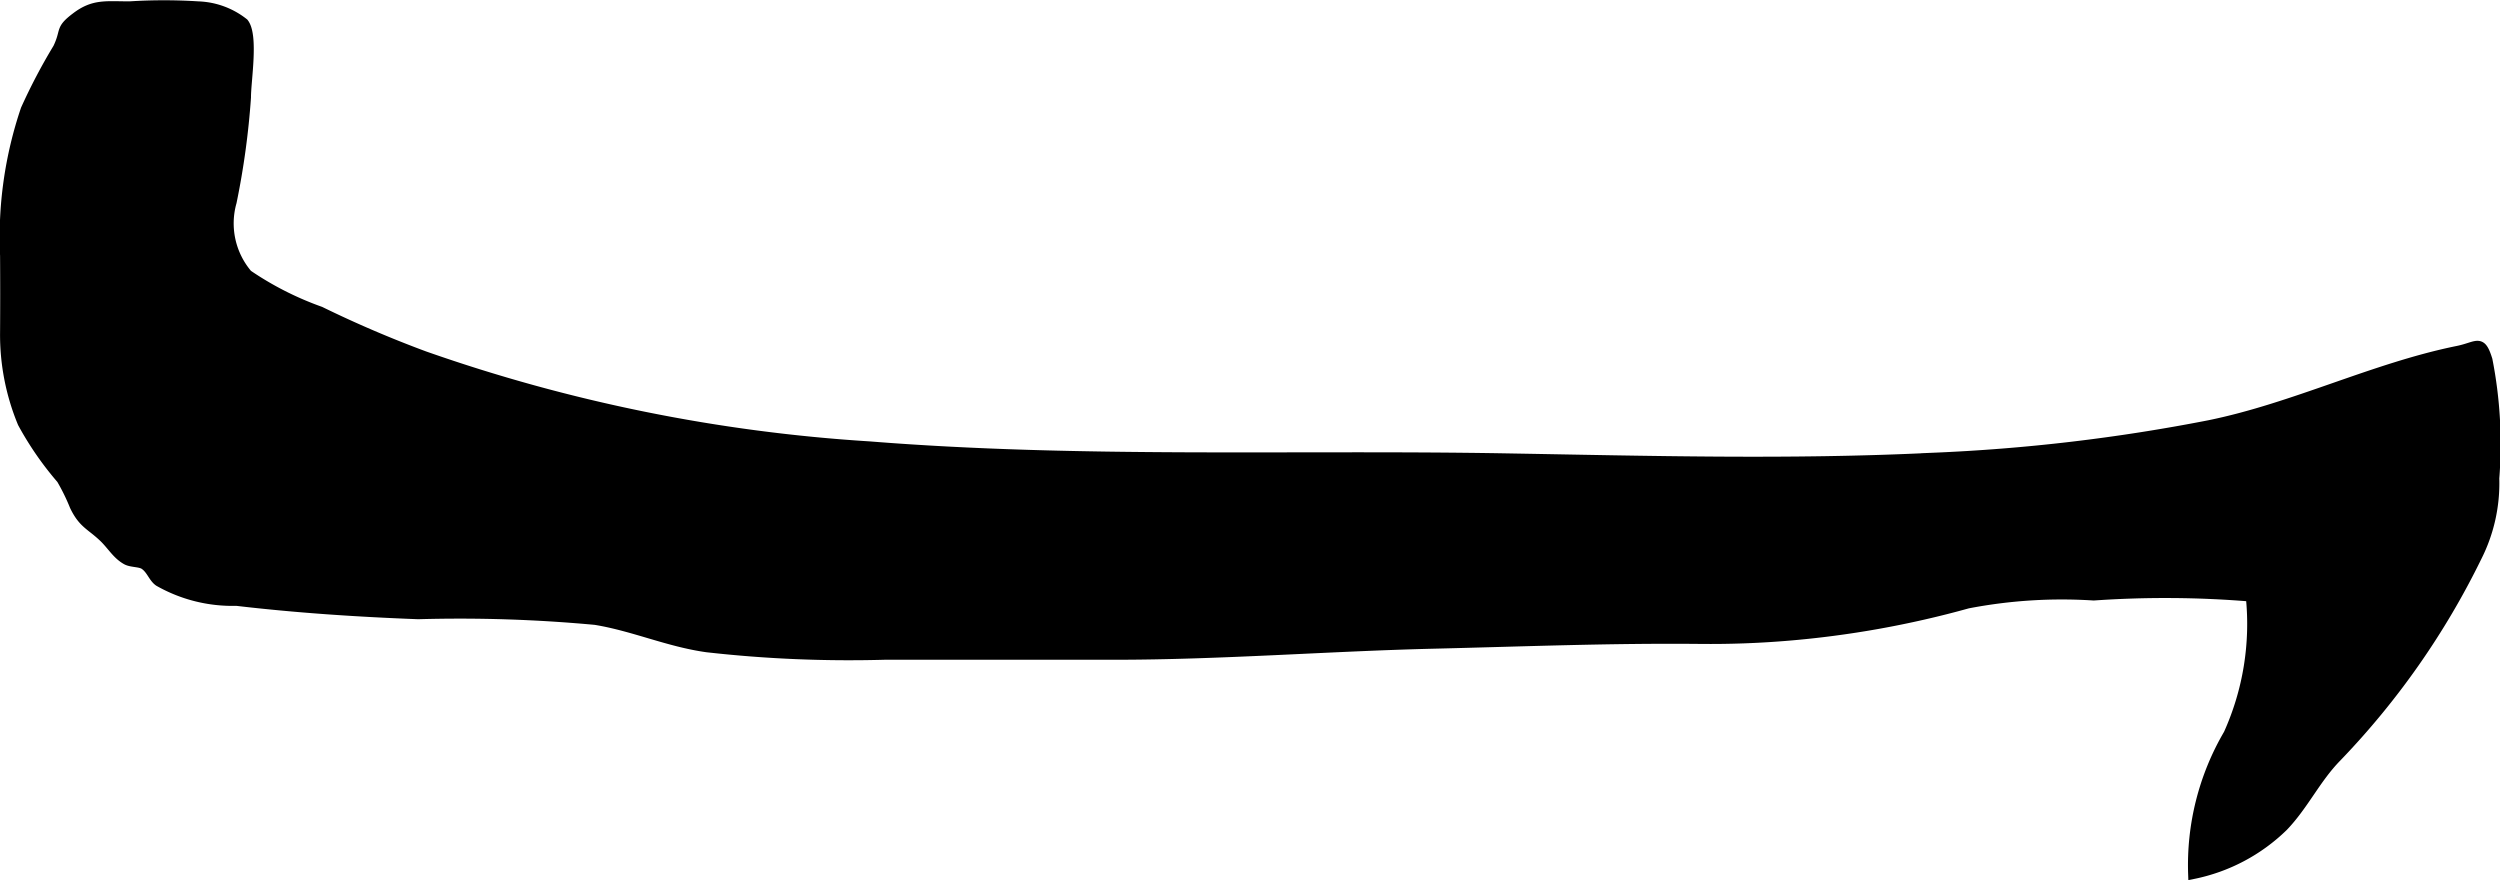
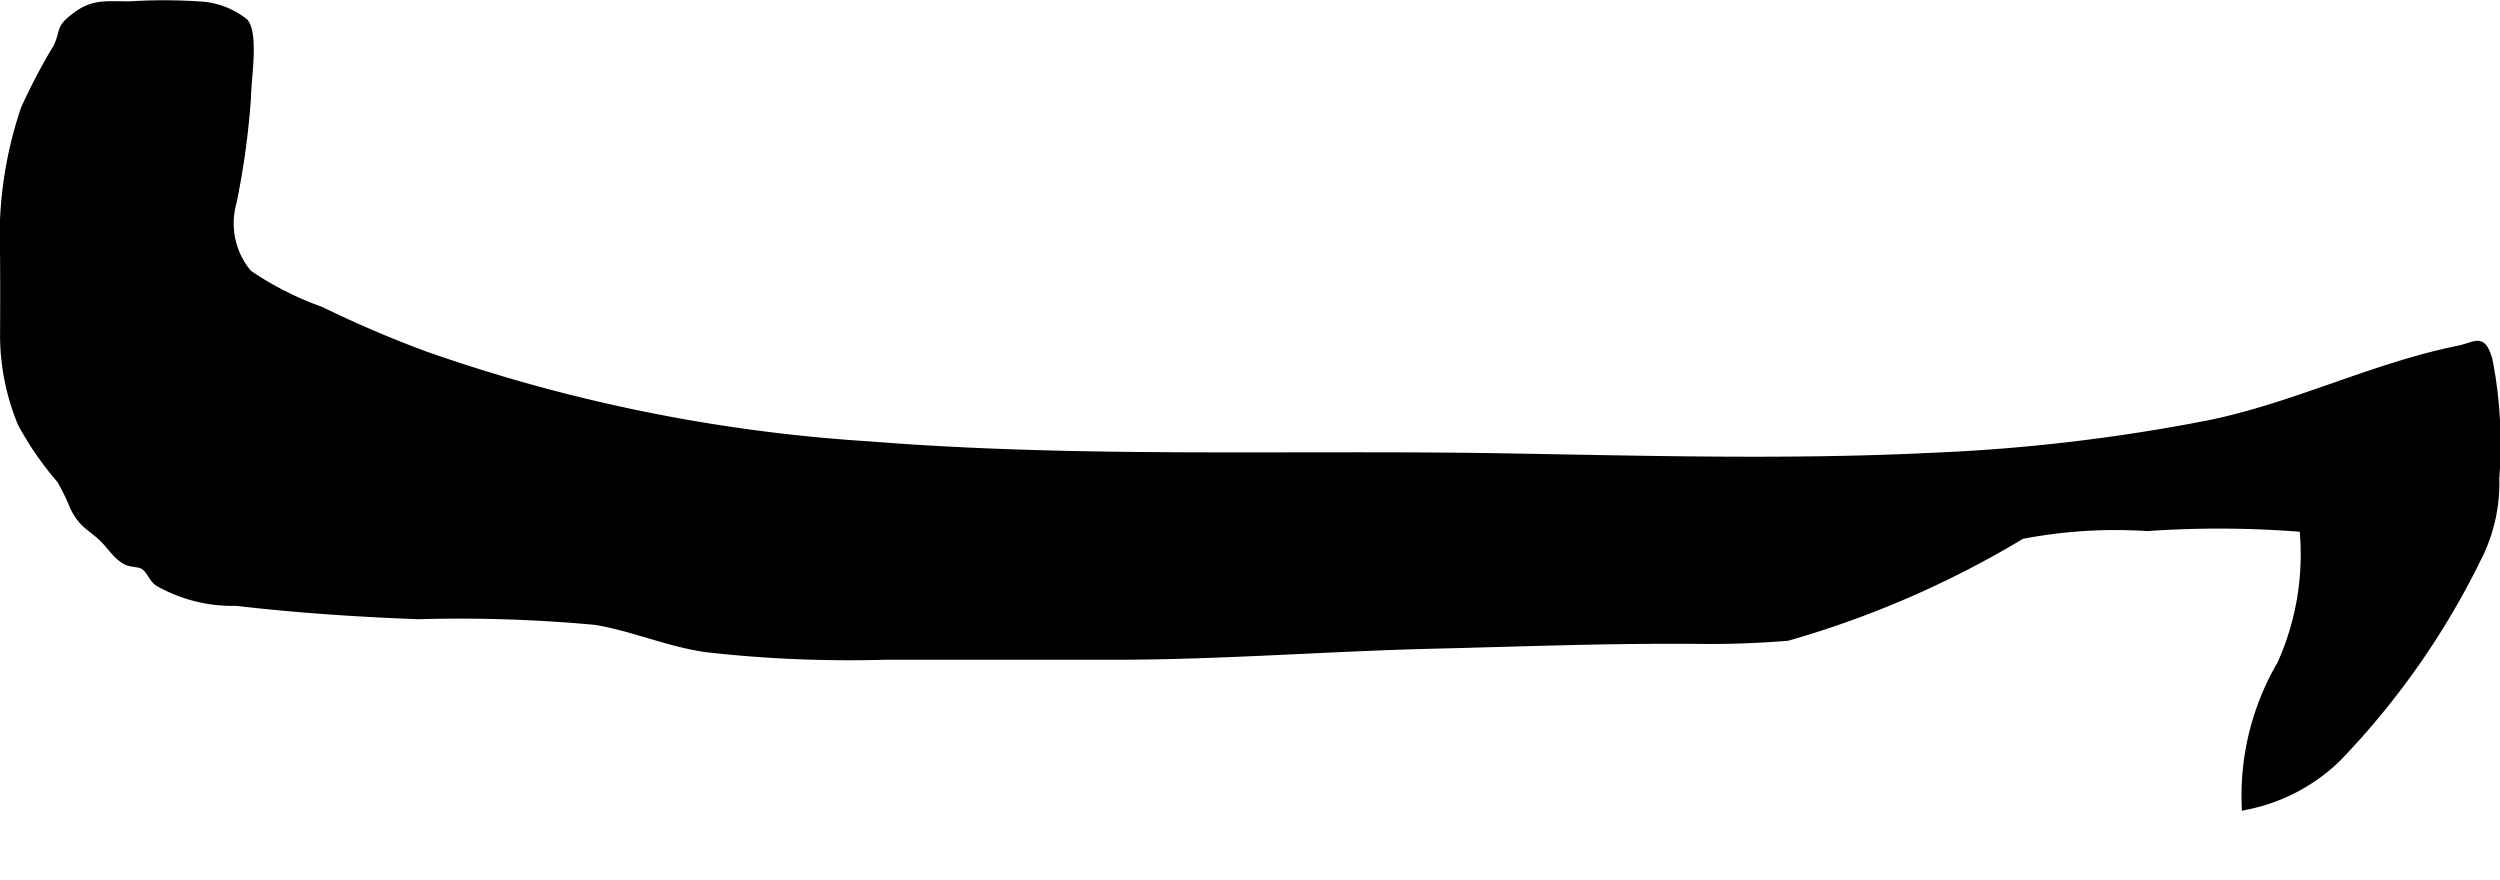
<svg xmlns="http://www.w3.org/2000/svg" version="1.1" width="13.708mm" height="4.827mm" viewBox="0 0 38.856 13.682">
  <defs>
    <style type="text/css">
      .a {
        stroke: #000;
        stroke-miterlimit: 10;
        stroke-width: 0.15px;
        fill-rule: evenodd;
      }
    </style>
  </defs>
-   <path class="a" d="M27.781,9.884q-.671.056-1.355.049c-1.388-.014-2.76.041-4.141.074-1.66.04-3.306.172-4.972.172h-3.565a19.707,19.707,0,0,1-2.758-.116c-.601-.083-1.146-.33-1.739-.426a22.848,22.848,0,0,0-2.753-.088c-.943-.036-1.885-.098-2.822-.208a2.314,2.314,0,0,1-1.208-.302c-.089-.062-.118-.189-.225-.261-.068-.045-.2-.033-.276-.074-.155-.085-.232-.236-.369-.363-.193-.181-.311-.205-.441-.478a3.153,3.153,0,0,0-.204-.416,4.937,4.937,0,0,1-.604-.873,3.581,3.581,0,0,1-.273-1.408q.004-.596,0-1.194a6.188,6.188,0,0,1,.321-2.272,8.946,8.946,0,0,1,.501-.953c.133-.278.021-.283.284-.481.275-.209.465-.17.833-.17a8.402,8.402,0,0,1,1.065,0,1.208,1.208,0,0,1,.71.261c.155.196.035.901.036,1.156a12.244,12.244,0,0,1-.223,1.627,1.223,1.223,0,0,0,.247,1.126,4.944,4.944,0,0,0,1.128.573,17.596,17.596,0,0,0,1.623.695,25.687,25.687,0,0,0,6.912,1.401c3.287.262,6.586.129,9.879.186,2.212.038,4.434.1,6.644-.009a28.432,28.432,0,0,0,4.303-.507c1.322-.27,2.558-.891,3.861-1.155.31-.064.36-.192.464.144a6.781,6.781,0,0,1,.106,1.841,2.537,2.537,0,0,1-.272,1.221,12.219,12.219,0,0,1-2.176,3.11c-.33.337-.508.739-.832,1.079a2.803,2.803,0,0,1-1.406.743,4.027,4.027,0,0,1,.55-2.18,4.162,4.162,0,0,0,.346-2.134,16.137,16.137,0,0,0-2.439-.016,7.726,7.726,0,0,0-1.958.124A15.085,15.085,0,0,1,27.781,9.884Z" />
+   <path class="a" d="M27.781,9.884q-.671.056-1.355.049c-1.388-.014-2.76.041-4.141.074-1.66.04-3.306.172-4.972.172h-3.565a19.707,19.707,0,0,1-2.758-.116c-.601-.083-1.146-.33-1.739-.426a22.848,22.848,0,0,0-2.753-.088c-.943-.036-1.885-.098-2.822-.208a2.314,2.314,0,0,1-1.208-.302c-.089-.062-.118-.189-.225-.261-.068-.045-.2-.033-.276-.074-.155-.085-.232-.236-.369-.363-.193-.181-.311-.205-.441-.478a3.153,3.153,0,0,0-.204-.416,4.937,4.937,0,0,1-.604-.873,3.581,3.581,0,0,1-.273-1.408q.004-.596,0-1.194a6.188,6.188,0,0,1,.321-2.272,8.946,8.946,0,0,1,.501-.953c.133-.278.021-.283.284-.481.275-.209.465-.17.833-.17a8.402,8.402,0,0,1,1.065,0,1.208,1.208,0,0,1,.71.261c.155.196.035.901.036,1.156a12.244,12.244,0,0,1-.223,1.627,1.223,1.223,0,0,0,.247,1.126,4.944,4.944,0,0,0,1.128.573,17.596,17.596,0,0,0,1.623.695,25.687,25.687,0,0,0,6.912,1.401c3.287.262,6.586.129,9.879.186,2.212.038,4.434.1,6.644-.009a28.432,28.432,0,0,0,4.303-.507c1.322-.27,2.558-.891,3.861-1.155.31-.064.36-.192.464.144a6.781,6.781,0,0,1,.106,1.841,2.537,2.537,0,0,1-.272,1.221,12.219,12.219,0,0,1-2.176,3.11a2.803,2.803,0,0,1-1.406.743,4.027,4.027,0,0,1,.55-2.18,4.162,4.162,0,0,0,.346-2.134,16.137,16.137,0,0,0-2.439-.016,7.726,7.726,0,0,0-1.958.124A15.085,15.085,0,0,1,27.781,9.884Z" />
</svg>